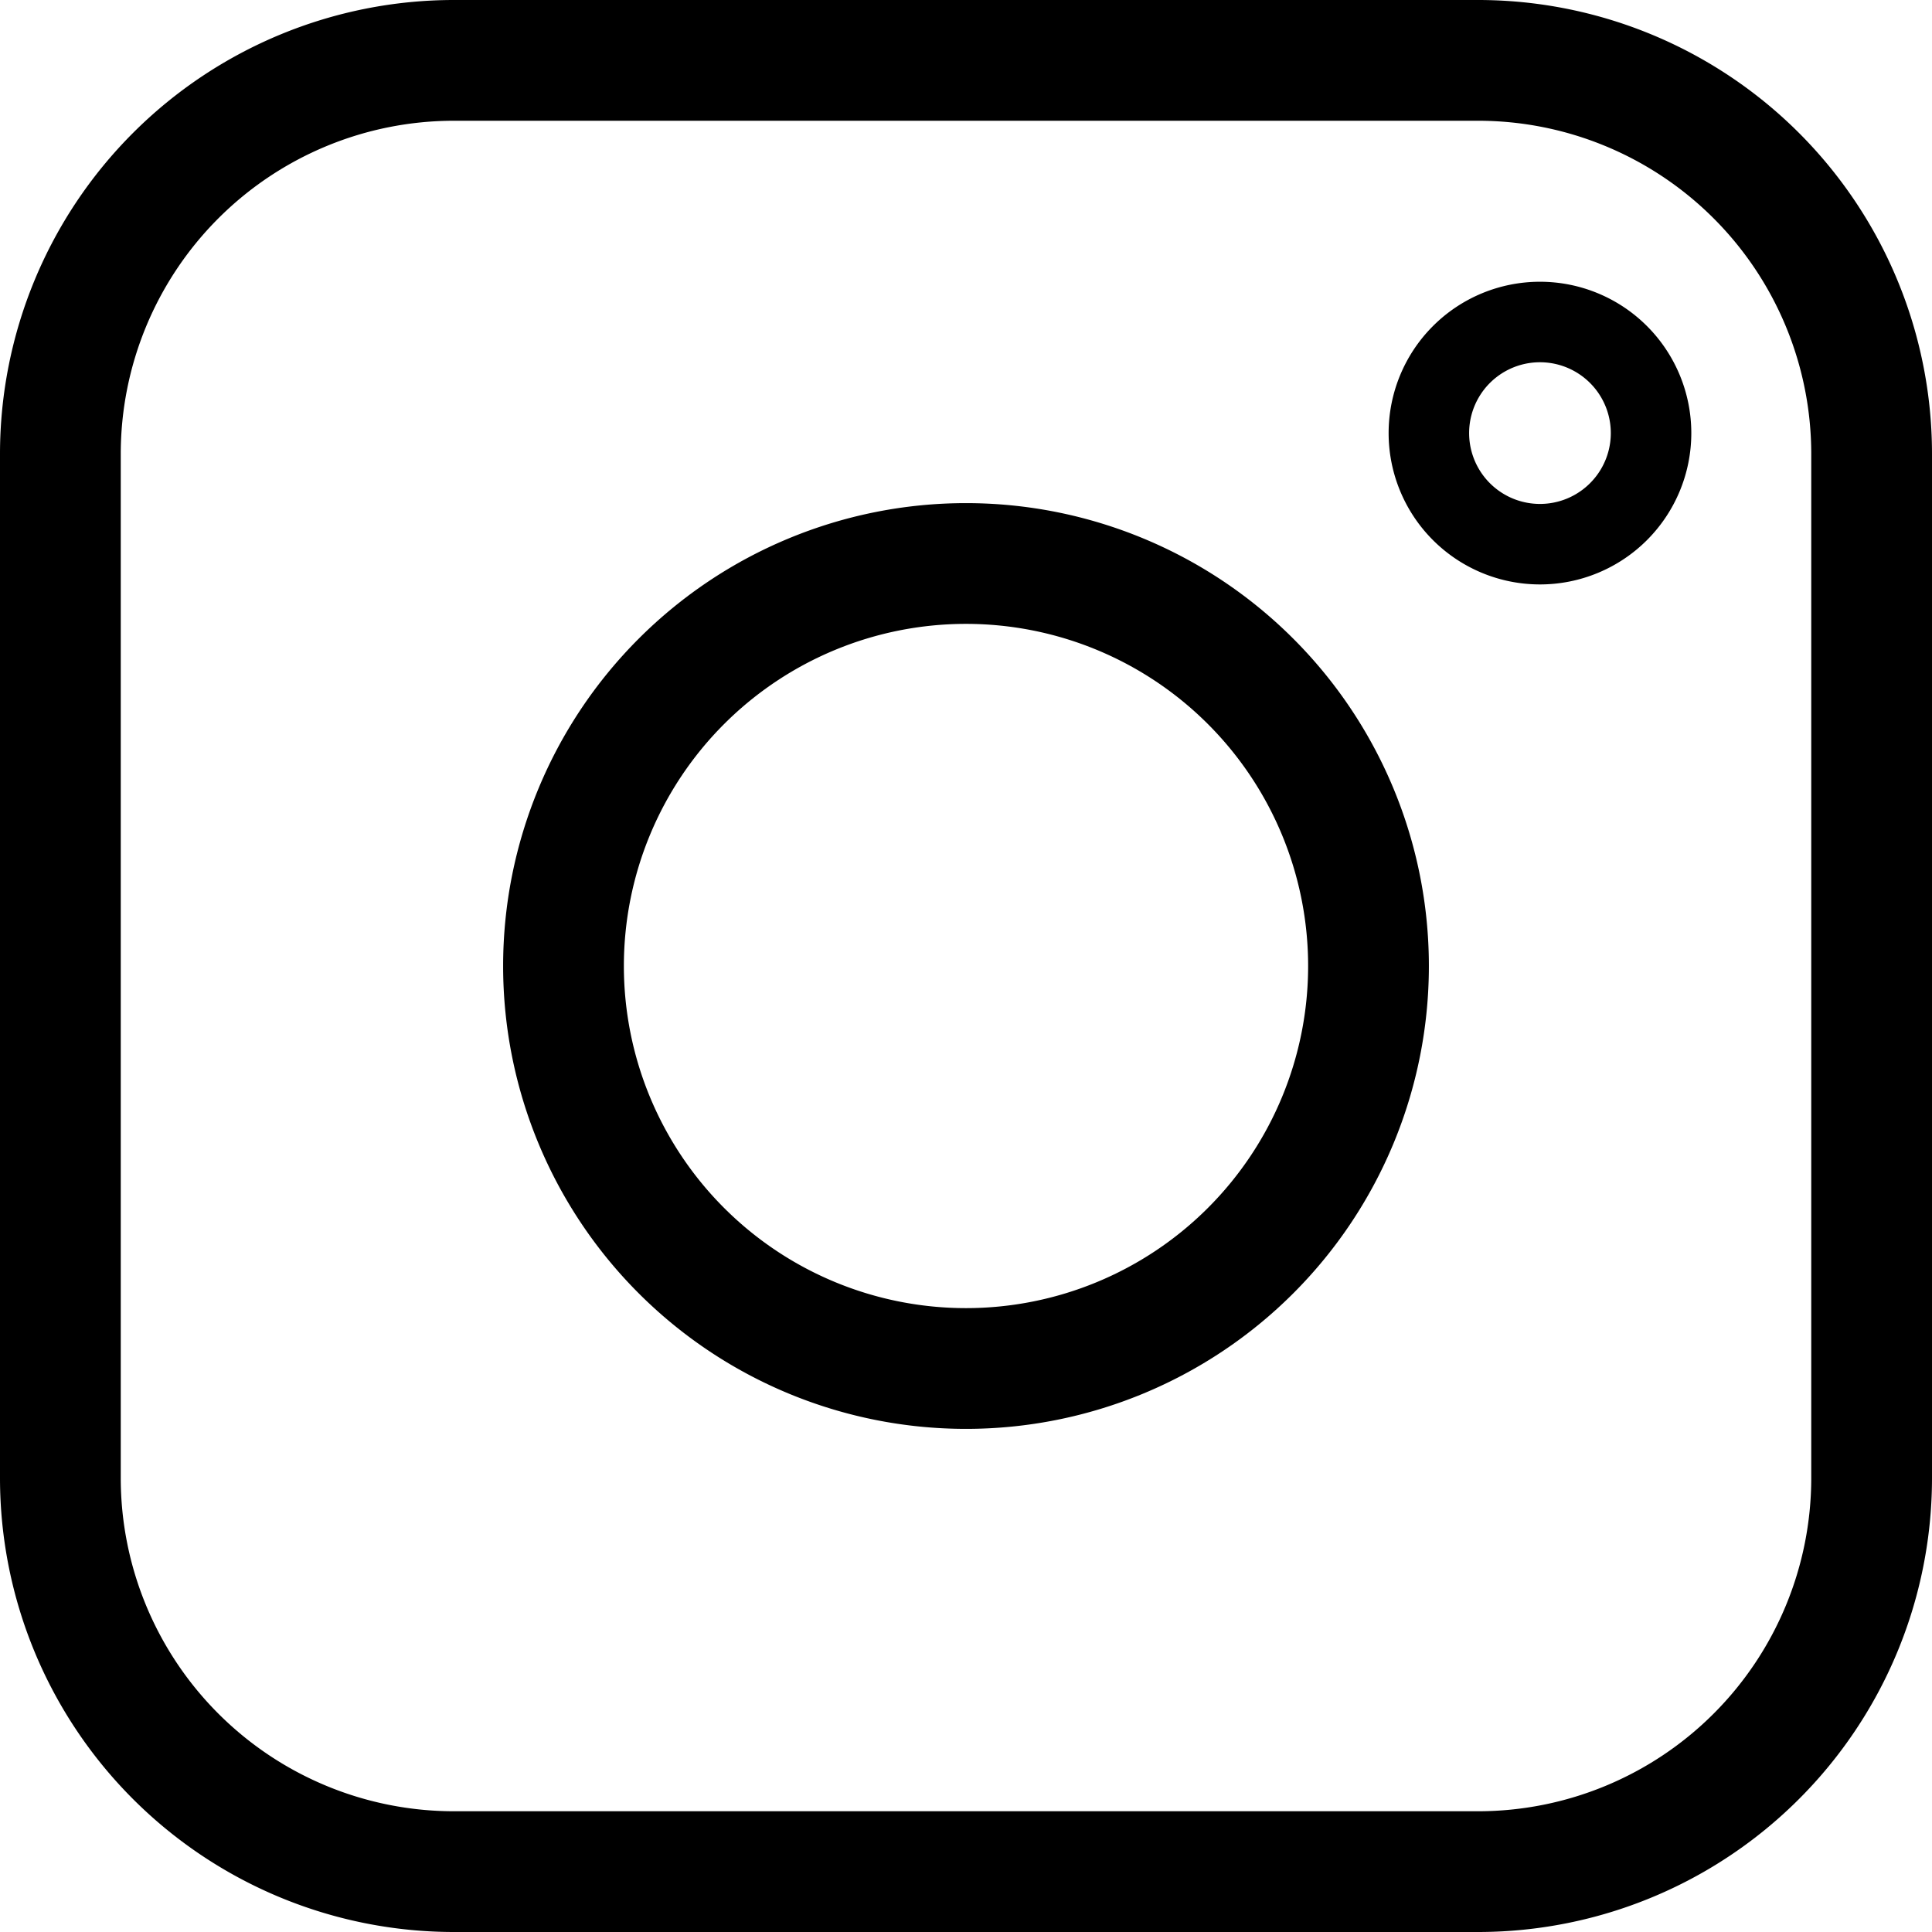
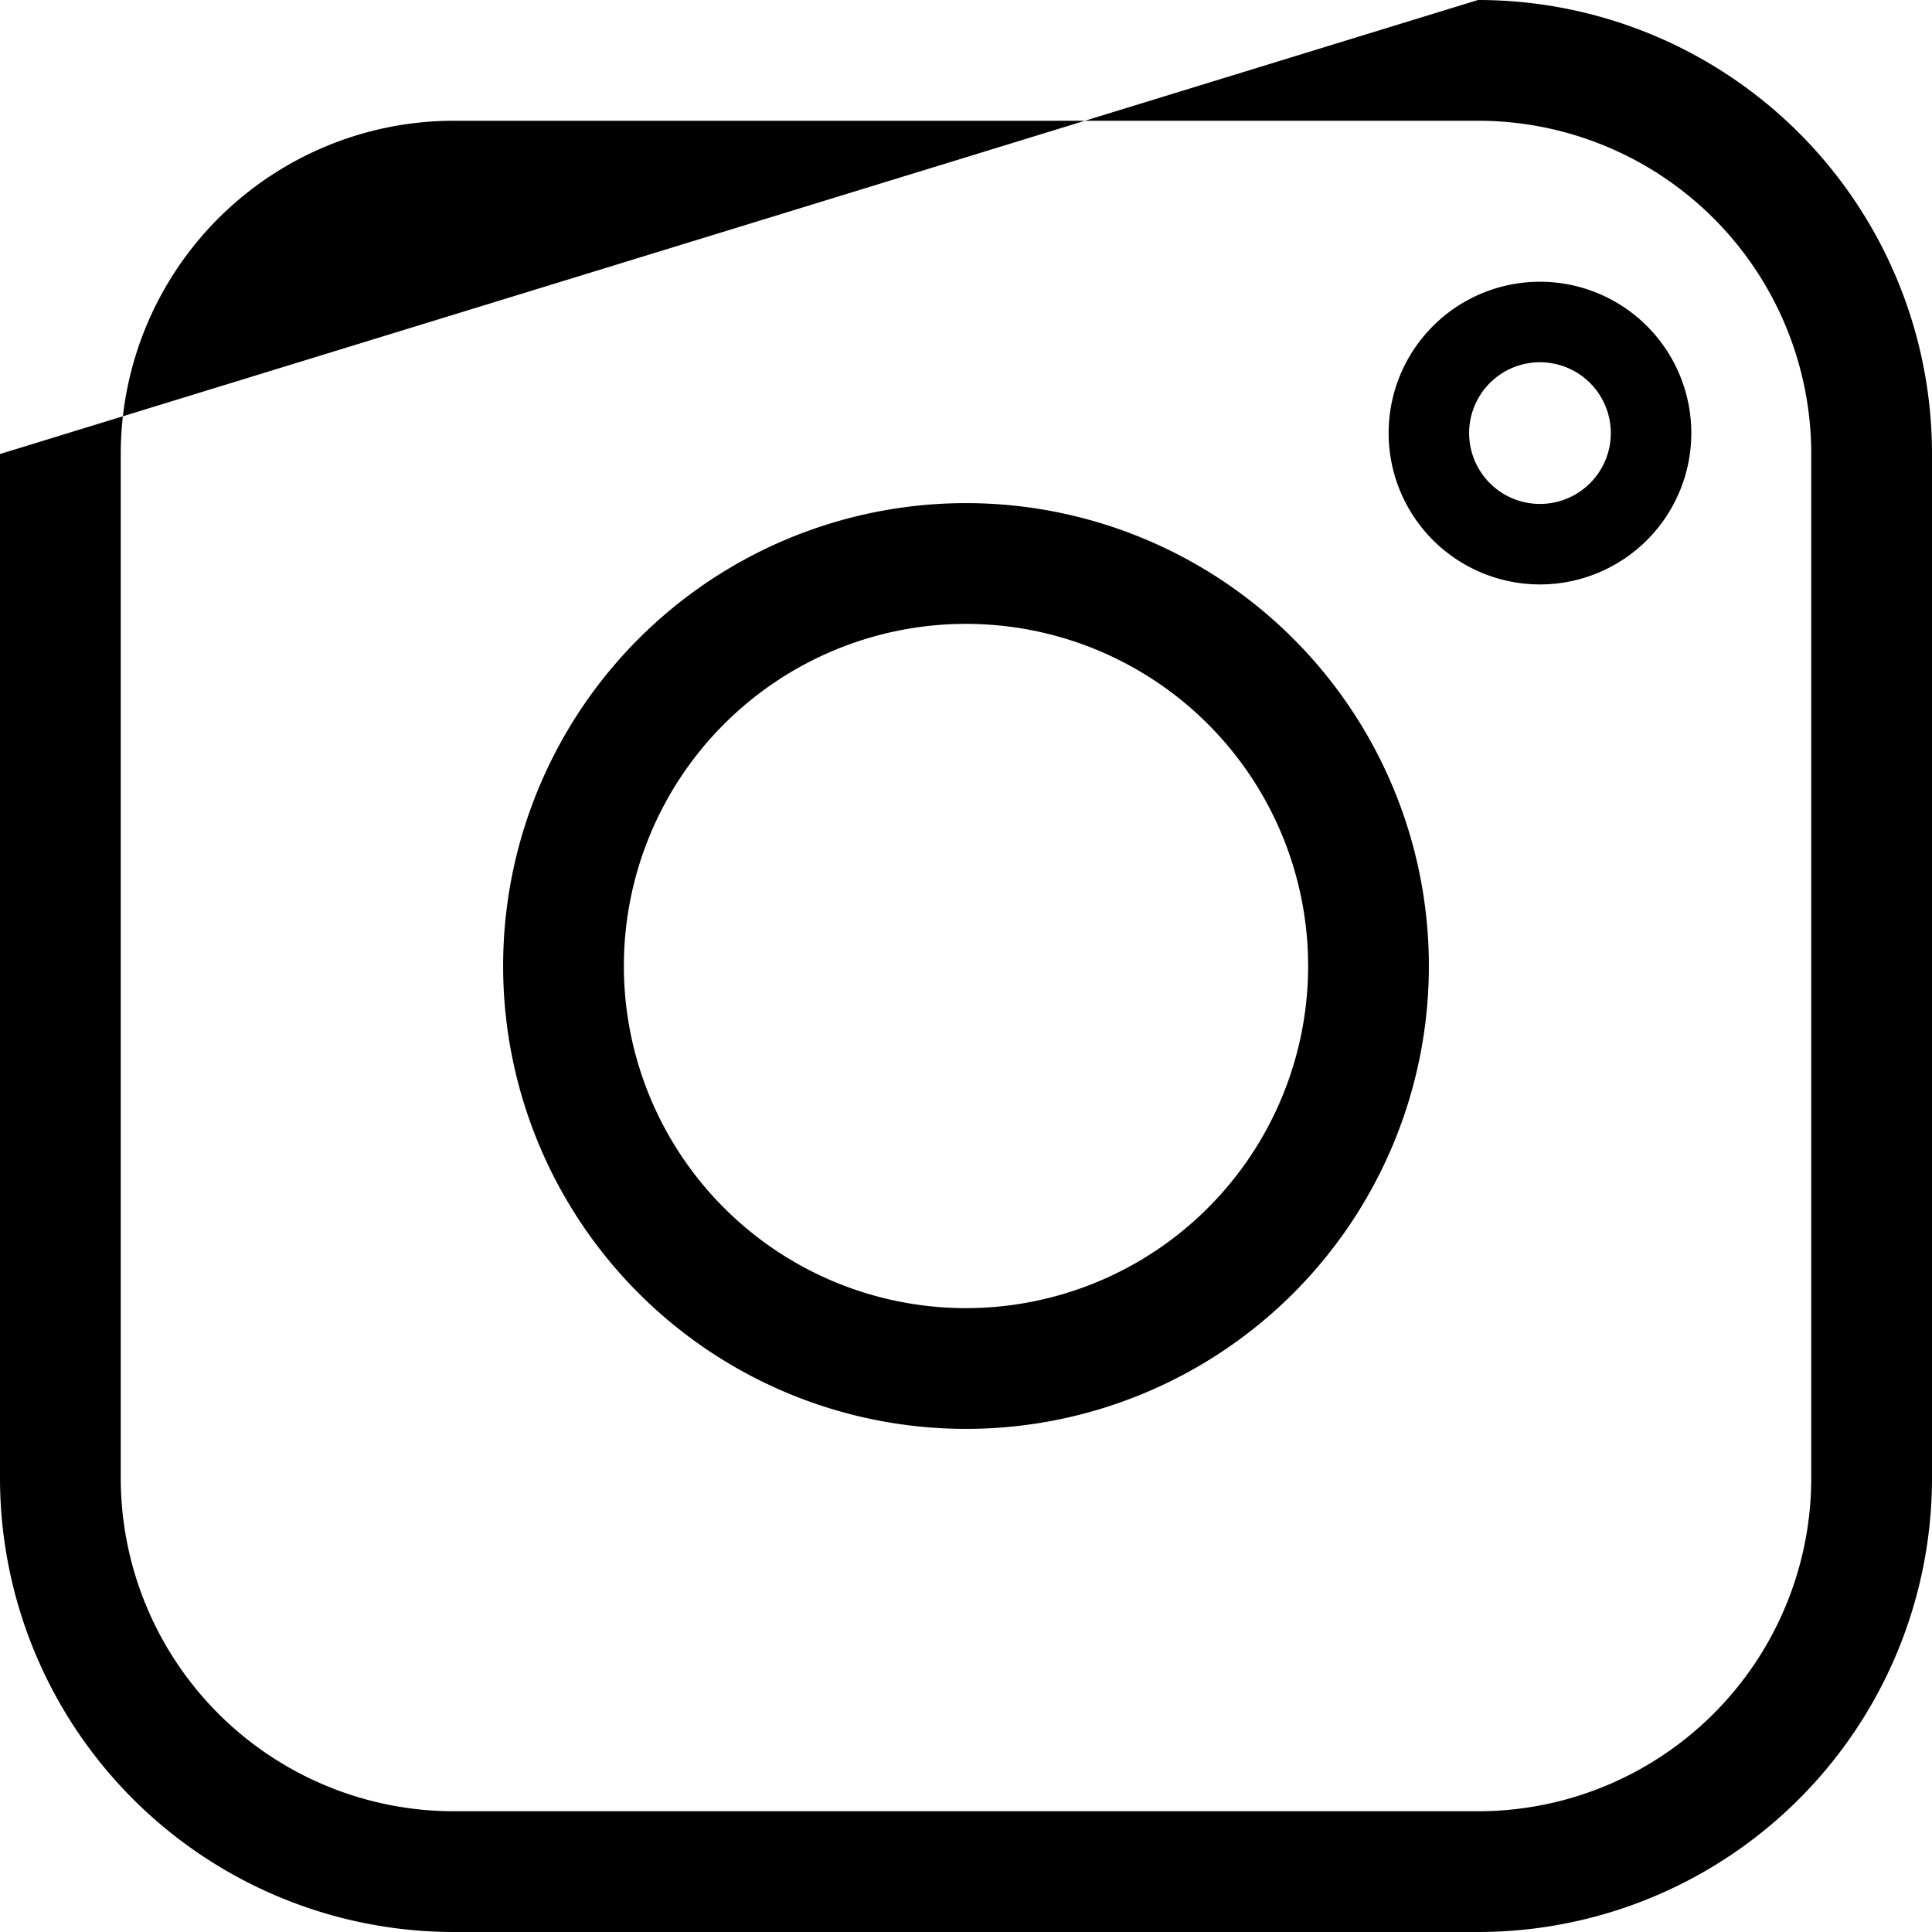
<svg xmlns="http://www.w3.org/2000/svg" width="24" height="24" viewBox="0 0 24 24">
-   <path d="M18.36 0A5.64 5.64 0 0 1 24 5.64v12.72A5.64 5.64 0 0 1 18.36 24H5.64A5.64 5.64 0 0 1 0 18.36V5.64A5.64 5.64 0 0 1 5.64 0zm0 1.5H5.64A4.14 4.14 0 0 0 1.5 5.64v12.72a4.14 4.14 0 0 0 4.14 4.14h12.72a4.14 4.14 0 0 0 4.14-4.14V5.64a4.14 4.14 0 0 0-4.14-4.14zM12 6.25a5.75 5.75 0 1 1 0 11.5 5.75 5.75 0 0 1 0-11.5zm0 1.5a4.25 4.25 0 1 0 0 8.5 4.25 4.25 0 0 0 0-8.5zm7.13-4.25a1.88 1.88 0 1 1 0 3.76 1.88 1.88 0 0 1 0-3.76zm0 1a.88.88 0 1 0 0 1.76.88.88 0 0 0 0-1.76z" fill="#000" fill-rule="nonzero" />
+   <path d="M18.36 0A5.64 5.64 0 0 1 24 5.64v12.72A5.64 5.64 0 0 1 18.36 24H5.64A5.64 5.64 0 0 1 0 18.36V5.64zm0 1.5H5.64A4.14 4.14 0 0 0 1.5 5.64v12.72a4.14 4.14 0 0 0 4.14 4.14h12.72a4.14 4.14 0 0 0 4.14-4.14V5.64a4.14 4.14 0 0 0-4.14-4.14zM12 6.25a5.75 5.75 0 1 1 0 11.5 5.75 5.75 0 0 1 0-11.5zm0 1.5a4.25 4.25 0 1 0 0 8.5 4.25 4.25 0 0 0 0-8.5zm7.13-4.25a1.88 1.88 0 1 1 0 3.76 1.88 1.88 0 0 1 0-3.76zm0 1a.88.88 0 1 0 0 1.76.88.88 0 0 0 0-1.76z" fill="#000" fill-rule="nonzero" />
</svg>